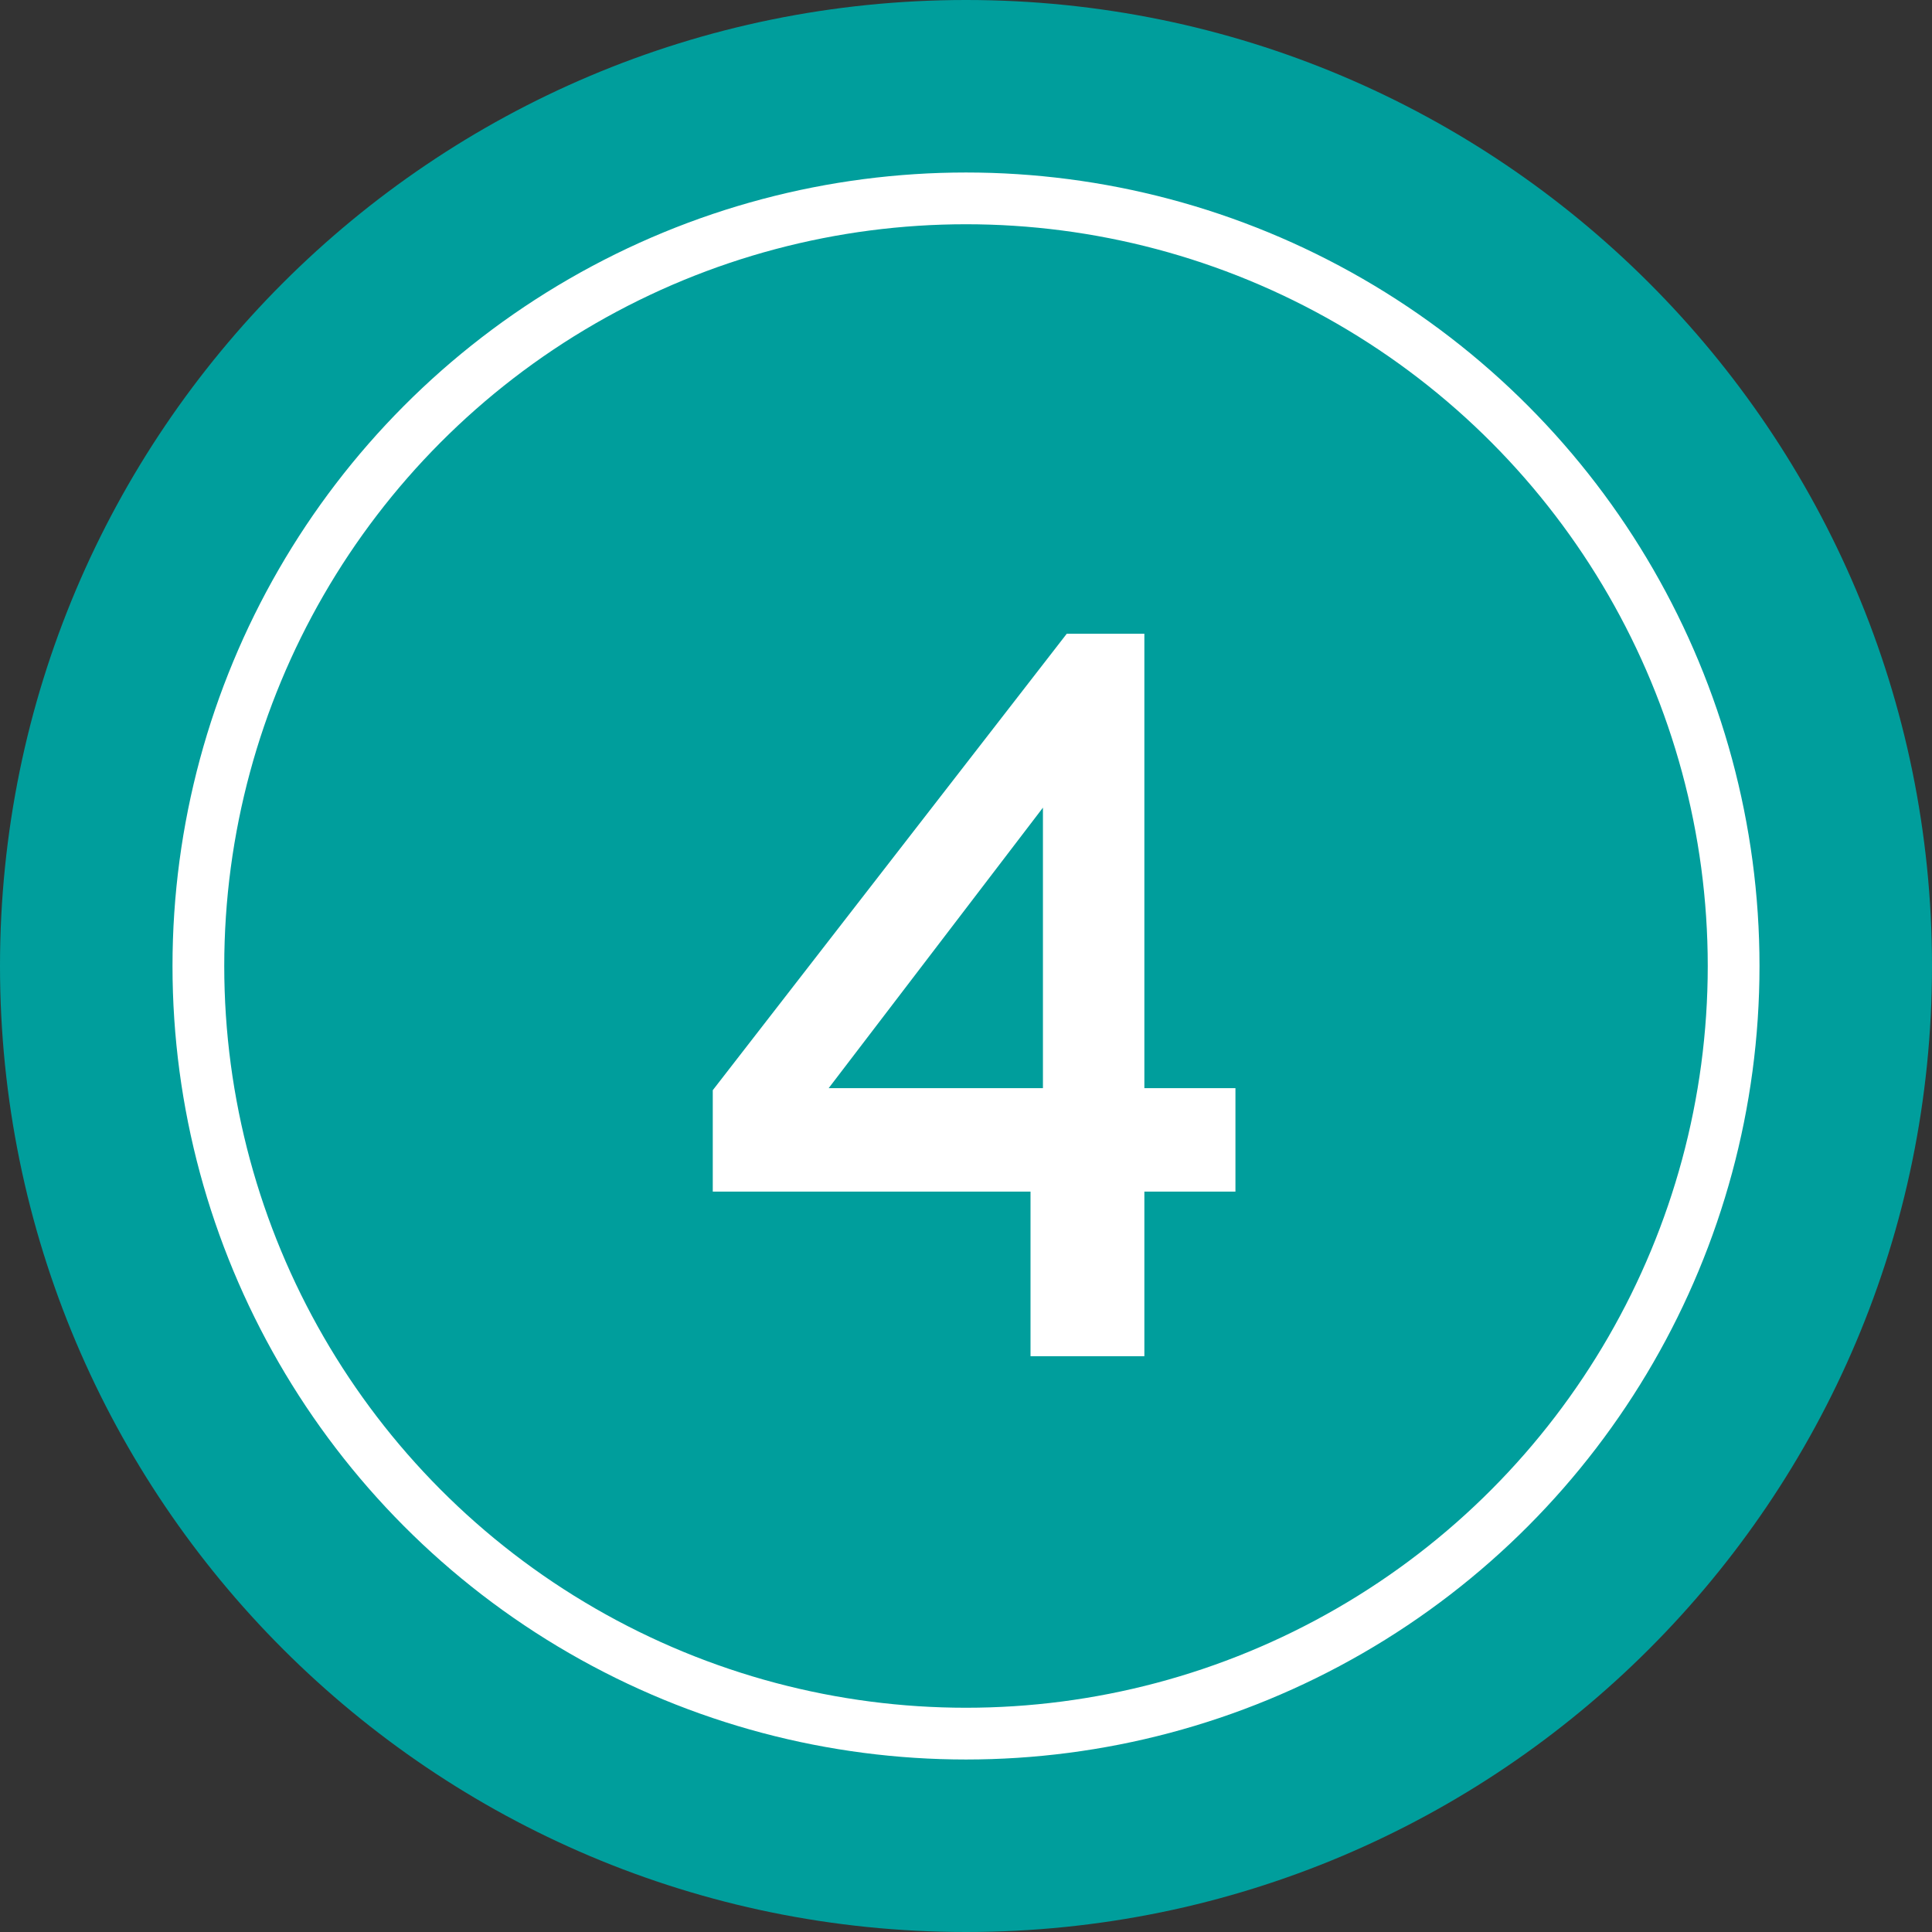
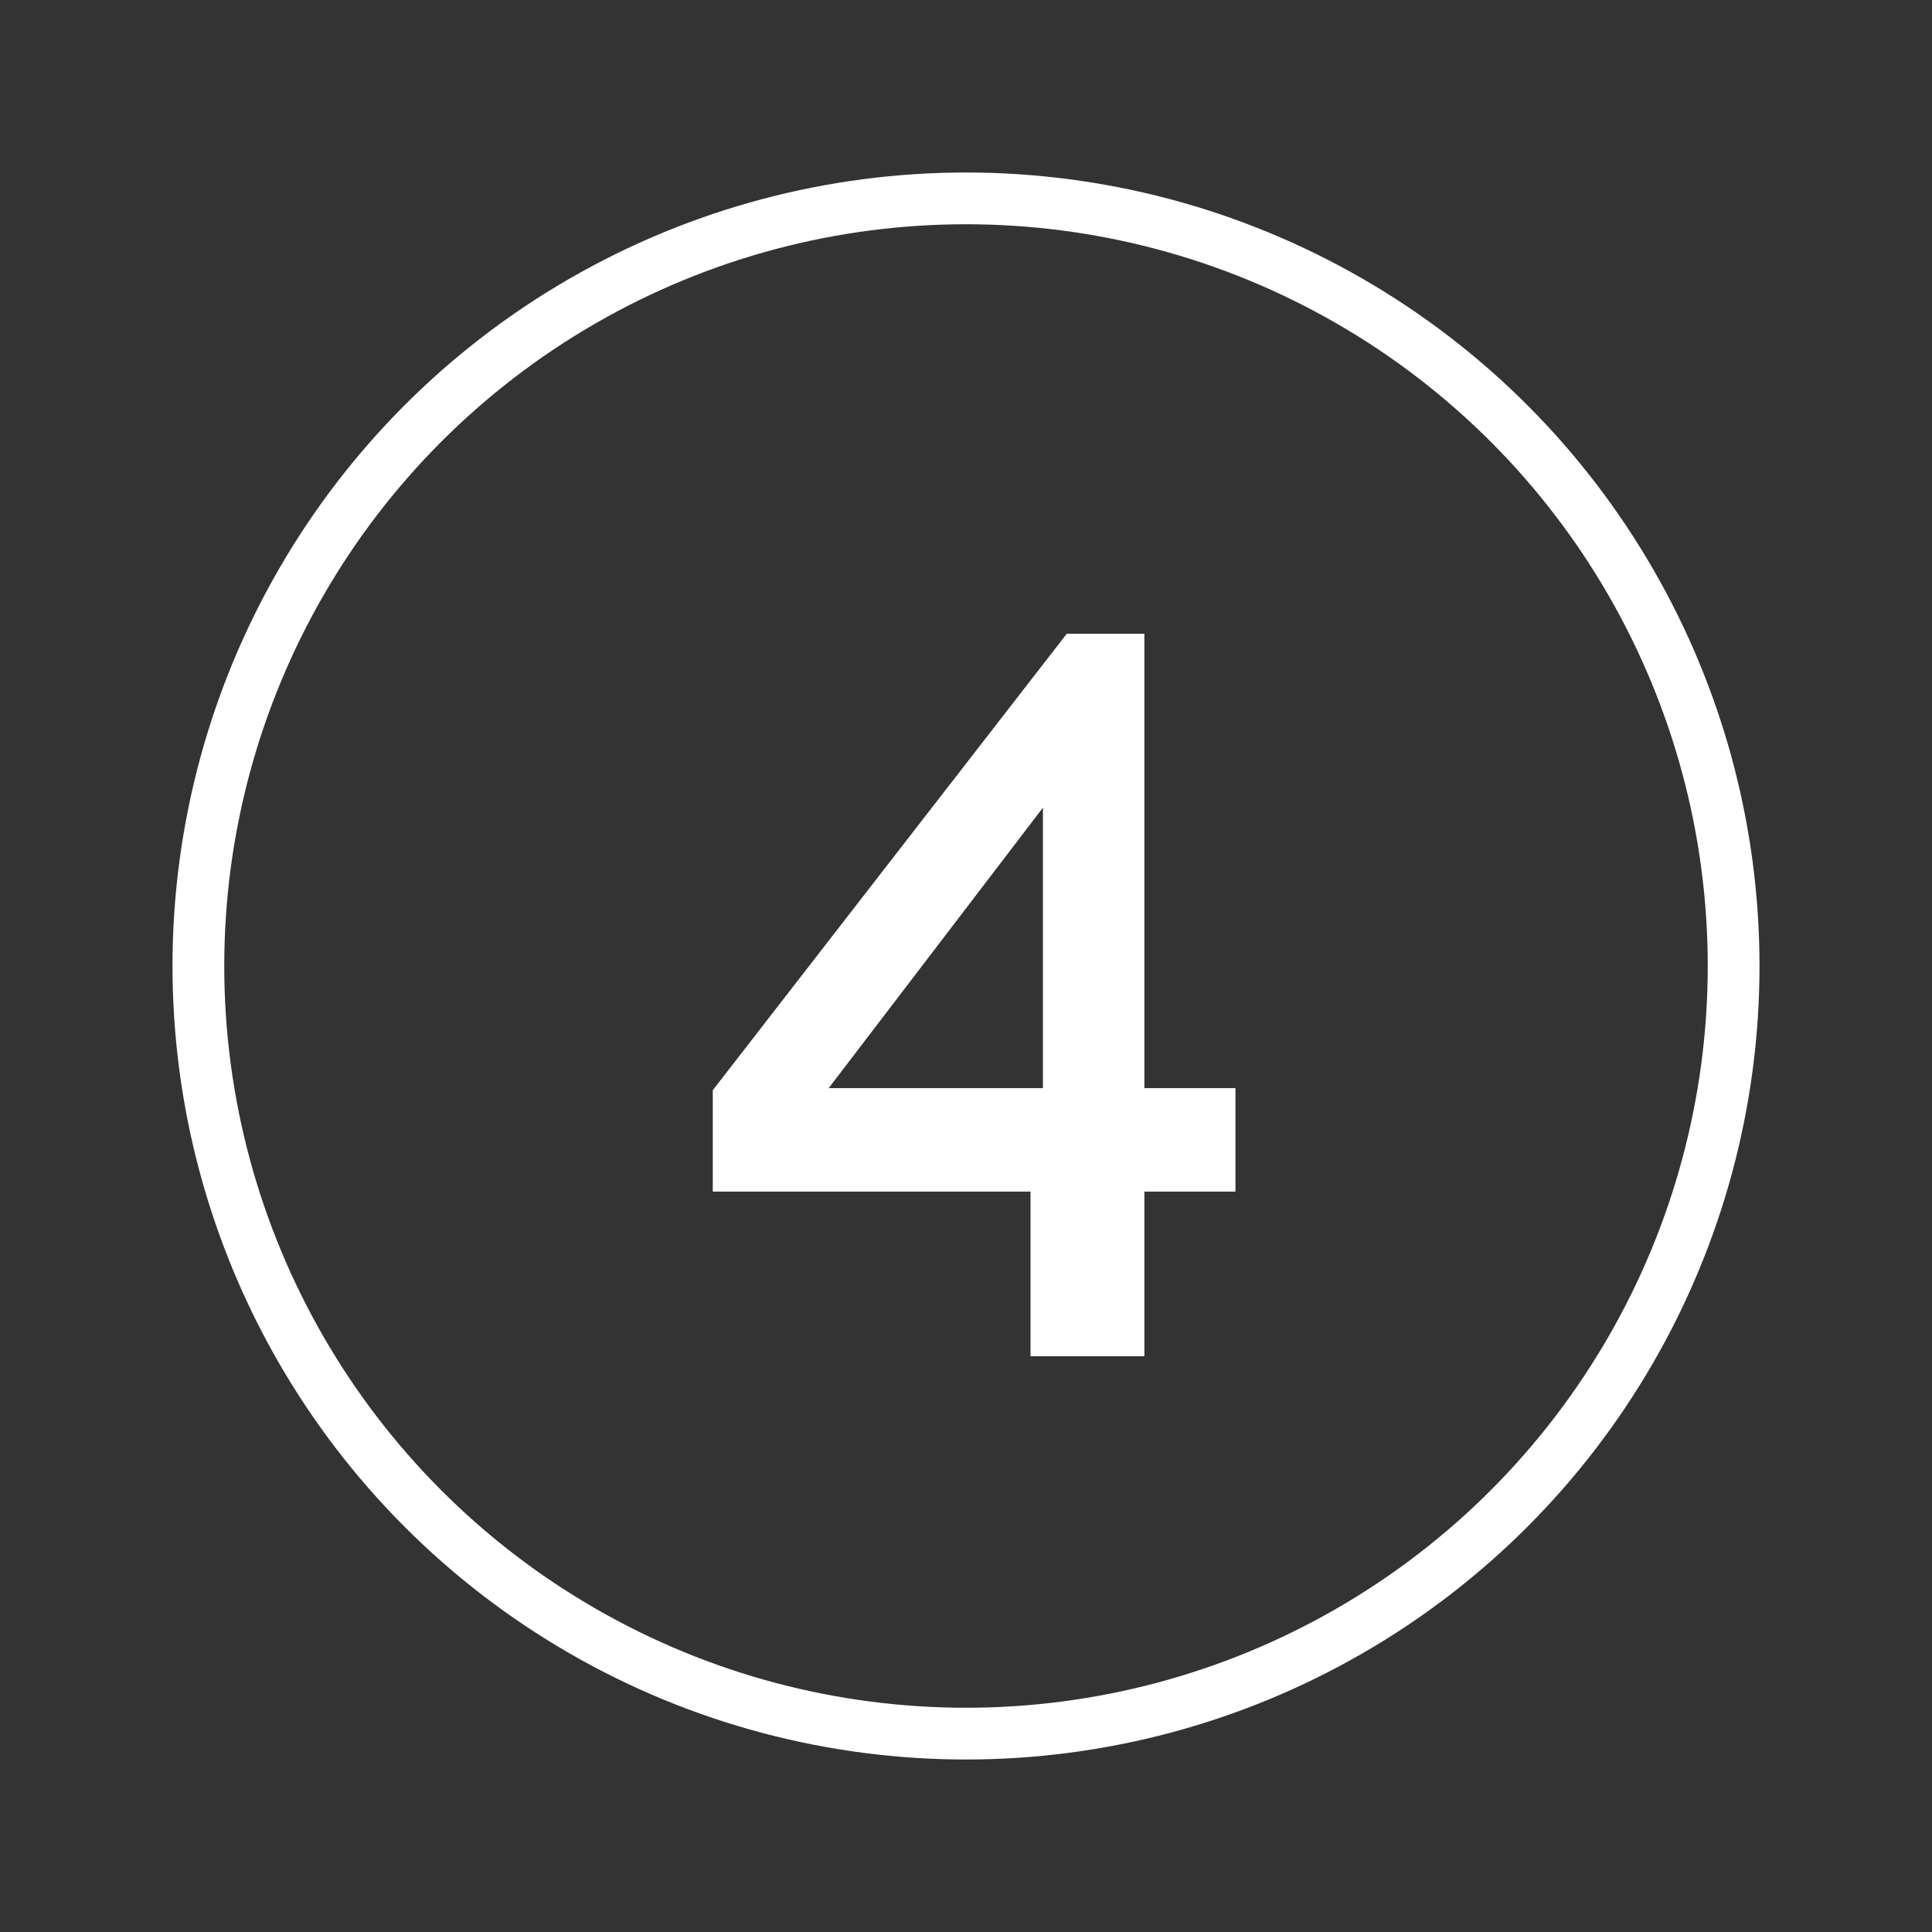
<svg xmlns="http://www.w3.org/2000/svg" width="56" height="56" viewBox="0 0 56 56" fill="none">
  <rect x="0" y="0" width="56" height="56" fill="#333333" stroke="none" />
-   <path d="M0 28C0 12.536 12.536 0 28 0C43.464 0 56 12.536 56 28C56 43.464 43.464 56 28 56C12.536 56 0 43.464 0 28Z" fill="#009E9C" />
  <path d="M29.87 39.31V34.54H20.66V31.6L30.92 18.37H33.17V31.54H35.81V34.54H33.17V39.31H29.87ZM24.02 31.54H30.23V23.41L24.02 31.54Z" fill="white" />
  <circle cx="28" cy="28" r="22.25" stroke="white" stroke-width="1.5" />
</svg>